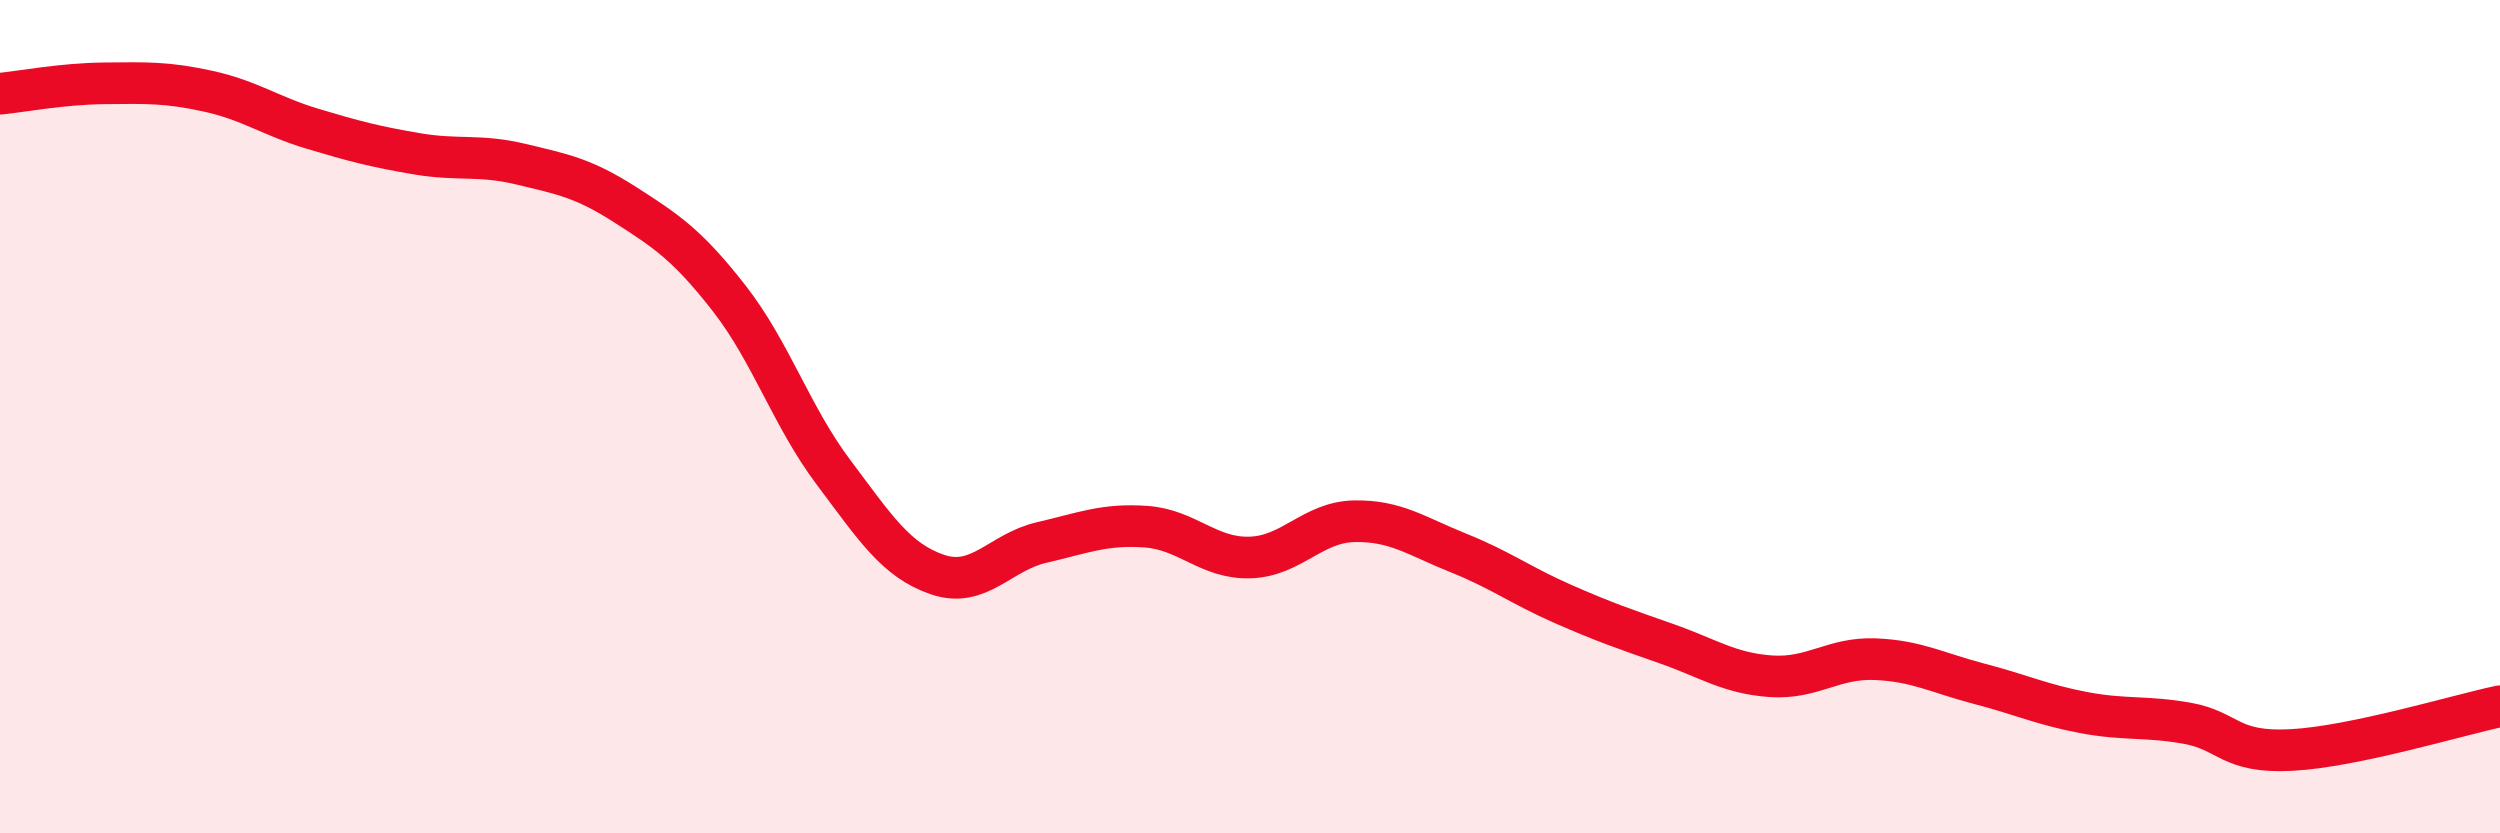
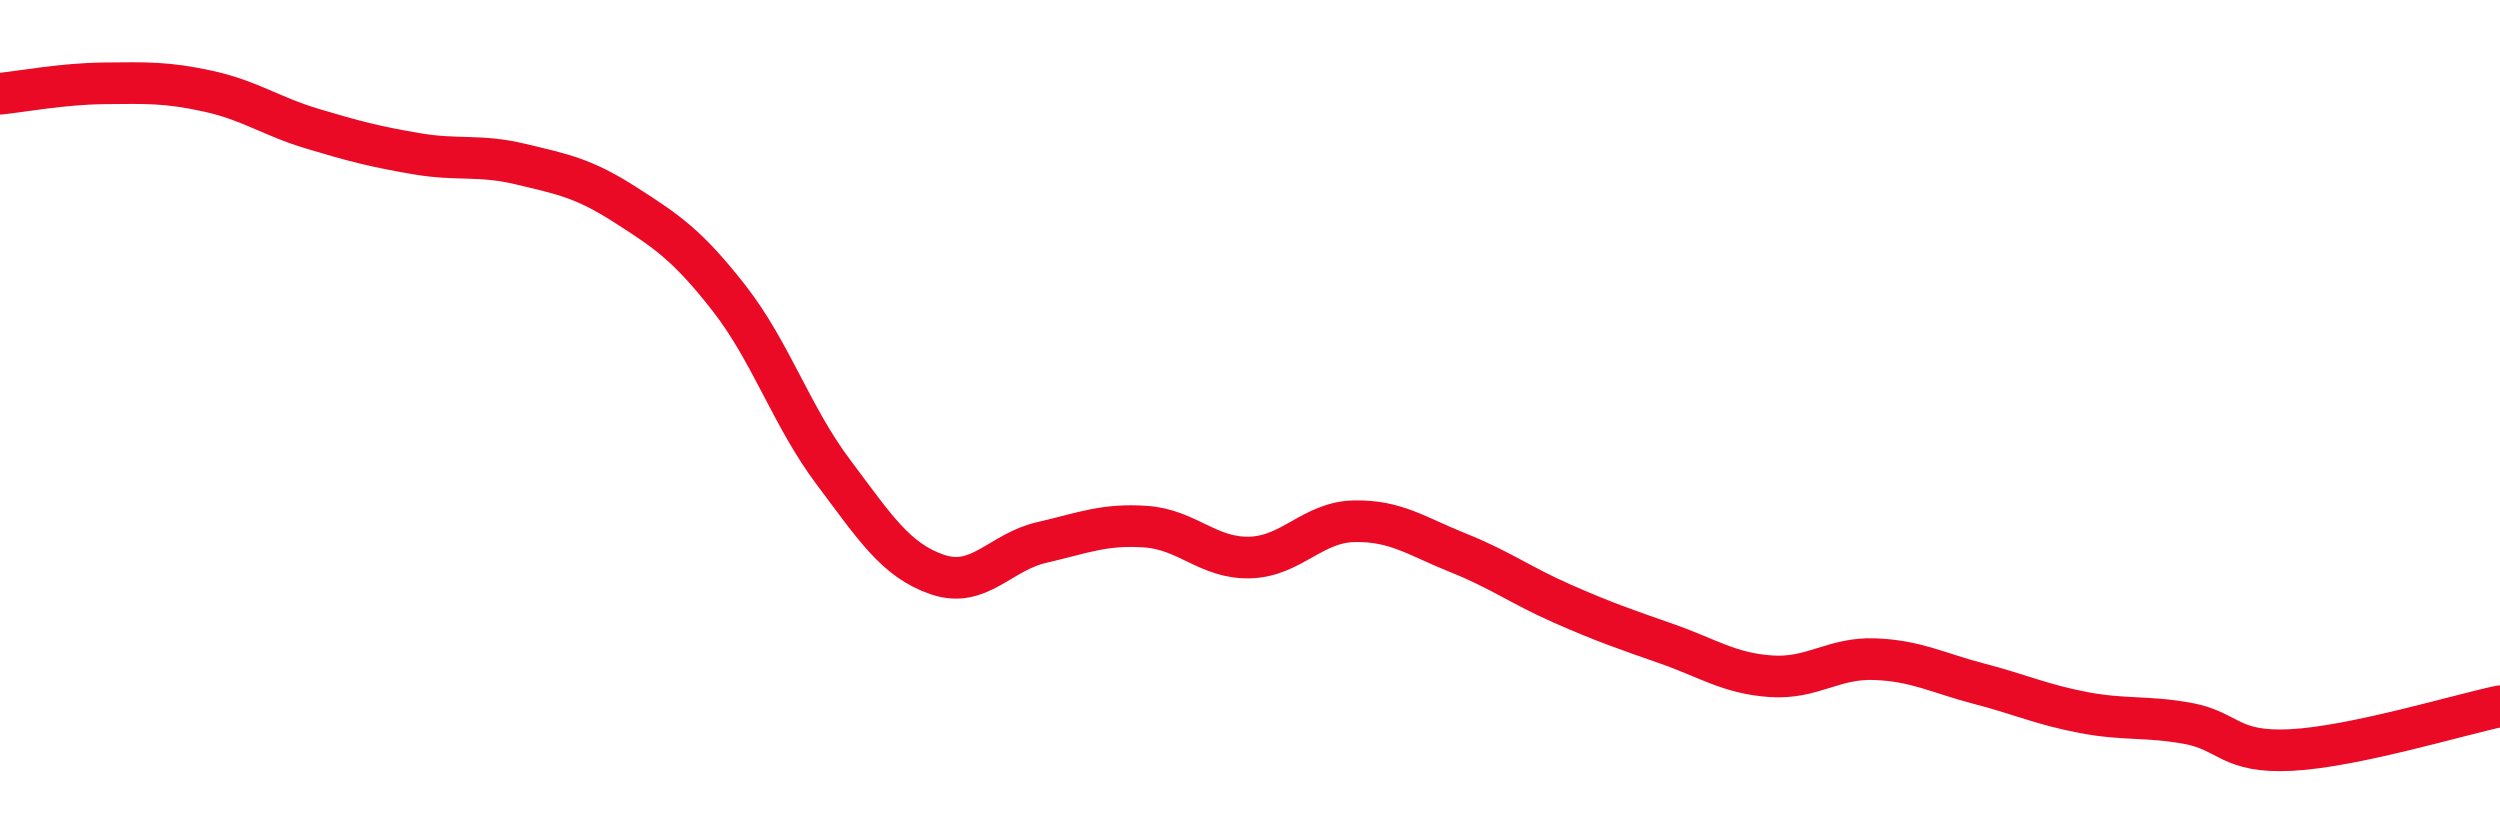
<svg xmlns="http://www.w3.org/2000/svg" width="60" height="20" viewBox="0 0 60 20">
-   <path d="M 0,2.25 C 0.5,2.2 1.5,2.01 2.5,2 C 3.5,1.99 4,1.97 5,2.19 C 6,2.41 6.5,2.79 7.5,3.09 C 8.5,3.39 9,3.52 10,3.69 C 11,3.86 11.5,3.7 12.5,3.94 C 13.5,4.18 14,4.27 15,4.91 C 16,5.55 16.5,5.88 17.5,7.16 C 18.5,8.44 19,10 20,11.33 C 21,12.66 21.5,13.45 22.5,13.79 C 23.5,14.13 24,13.25 25,13.02 C 26,12.79 26.5,12.57 27.5,12.64 C 28.5,12.71 29,13.41 30,13.38 C 31,13.35 31.5,12.53 32.5,12.51 C 33.5,12.49 34,12.87 35,13.27 C 36,13.67 36.5,14.05 37.5,14.49 C 38.5,14.93 39,15.1 40,15.45 C 41,15.8 41.5,16.16 42.5,16.23 C 43.5,16.3 44,15.78 45,15.82 C 46,15.86 46.5,16.15 47.5,16.41 C 48.5,16.67 49,16.91 50,17.1 C 51,17.29 51.5,17.18 52.5,17.36 C 53.5,17.54 53.5,18.08 55,18 C 56.5,17.92 59,17.16 60,16.95L60 20L0 20Z" fill="#EB0A25" opacity="0.1" stroke-linecap="round" stroke-linejoin="round" />
  <path d="M 0,2.25 C 0.5,2.2 1.5,2.01 2.5,2 C 3.5,1.99 4,1.97 5,2.19 C 6,2.41 6.5,2.79 7.5,3.09 C 8.5,3.39 9,3.52 10,3.69 C 11,3.86 11.5,3.7 12.5,3.94 C 13.5,4.18 14,4.27 15,4.91 C 16,5.55 16.5,5.88 17.5,7.16 C 18.5,8.44 19,10 20,11.33 C 21,12.66 21.5,13.45 22.5,13.79 C 23.5,14.13 24,13.25 25,13.02 C 26,12.79 26.5,12.57 27.5,12.64 C 28.5,12.71 29,13.41 30,13.38 C 31,13.35 31.5,12.53 32.5,12.51 C 33.5,12.49 34,12.87 35,13.27 C 36,13.67 36.5,14.05 37.5,14.49 C 38.5,14.93 39,15.1 40,15.45 C 41,15.8 41.5,16.16 42.5,16.23 C 43.5,16.3 44,15.78 45,15.82 C 46,15.86 46.5,16.15 47.5,16.41 C 48.5,16.67 49,16.91 50,17.1 C 51,17.29 51.5,17.18 52.5,17.36 C 53.5,17.54 53.5,18.08 55,18 C 56.5,17.92 59,17.16 60,16.95" stroke="#EB0A25" stroke-width="1" fill="none" stroke-linecap="round" stroke-linejoin="round" />
</svg>